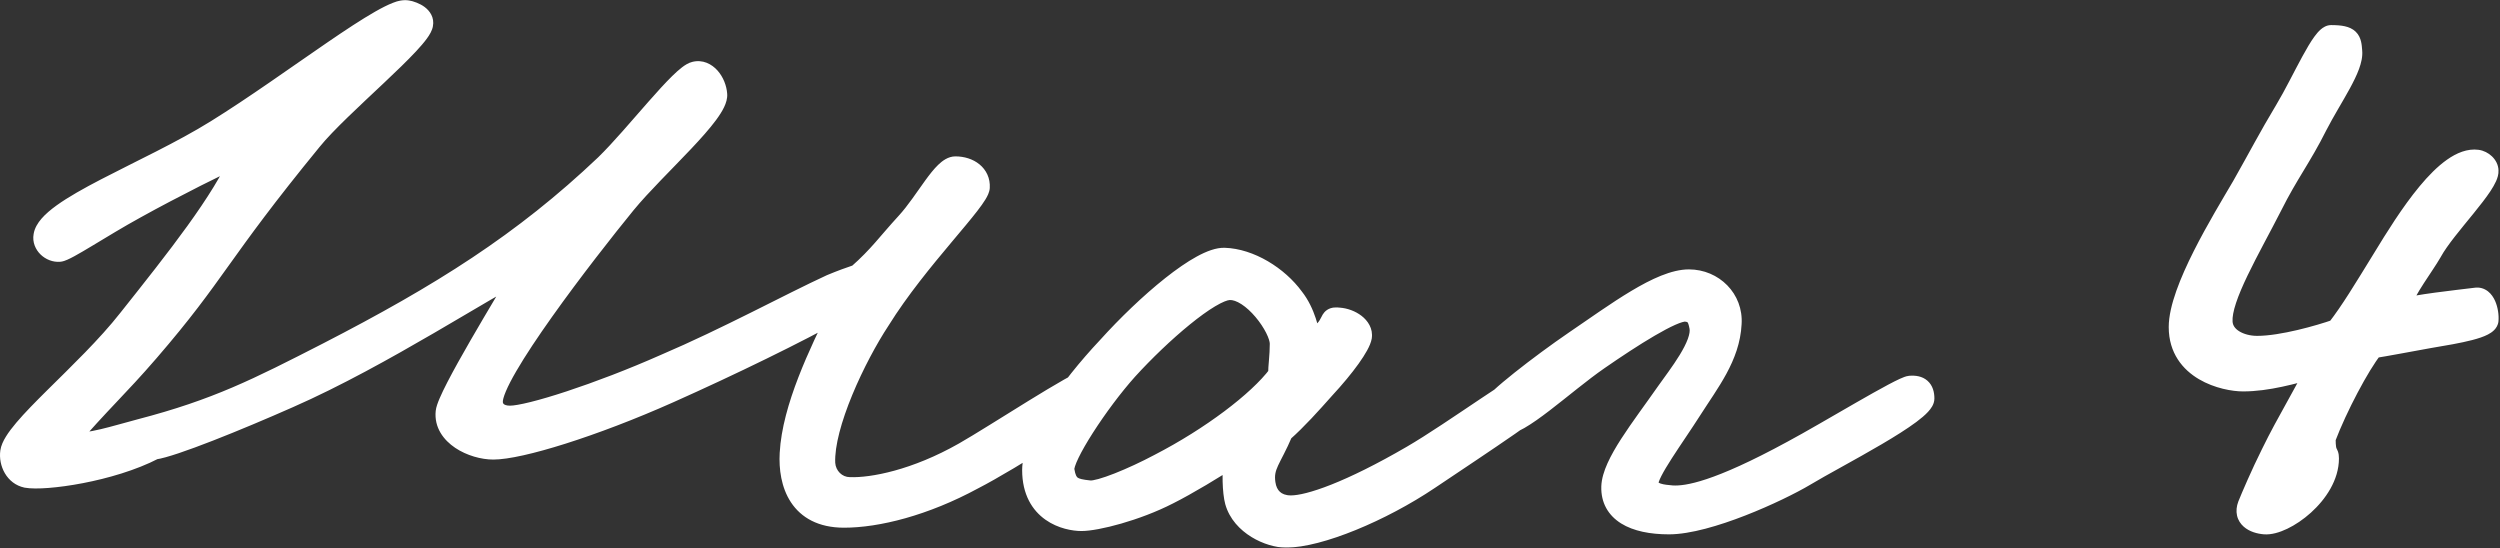
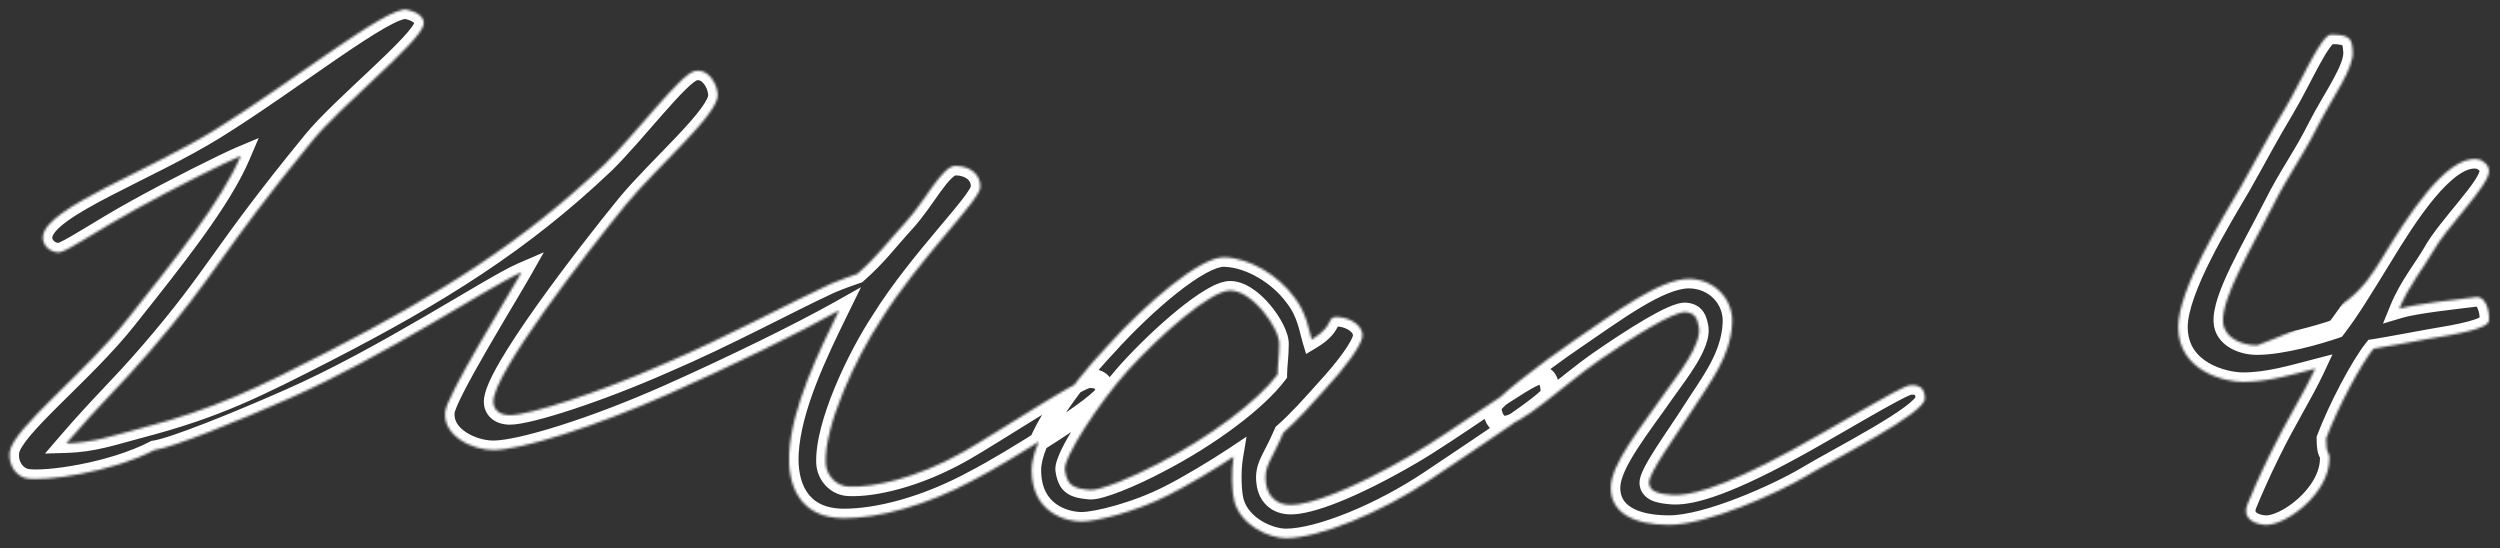
<svg xmlns="http://www.w3.org/2000/svg" width="1053" height="231" viewBox="0 0 1053 231" fill="none">
  <rect x="0" y="0" width="1053" height="231" fill="#333333" stroke="none" />
  <mask id="path-1-outside-1_465_3564" maskUnits="userSpaceOnUse" x="-0.608" y="-0.133" width="1054" height="231" fill="black">
-     <rect fill="white" x="-0.608" y="-0.133" width="1054" height="231" />
-     <path d="M465.401 165.067C465.401 169.267 425.151 194.467 410.101 202.167C389.451 213.367 369.501 218.267 355.501 218.267C336.251 218.267 331.701 203.567 332.401 190.967C333.451 171.717 344.651 148.617 353.401 130.767C336.601 140.217 307.901 154.217 282.001 165.767C249.801 180.117 219.001 189.567 207.801 189.567C199.051 189.567 186.451 183.617 187.501 173.467C188.201 166.467 213.751 125.167 219.701 114.667C206.751 120.267 161.601 150.367 121.701 167.867C100.351 177.317 72.701 188.517 65.001 189.567C46.801 199.017 18.801 202.867 11.101 201.467C6.201 200.417 3.401 195.167 4.101 190.267C5.501 180.467 35.951 157.017 53.801 134.267C74.101 108.717 93.351 84.567 101.401 65.667C94.751 68.467 73.051 79.317 57.301 88.067C42.601 96.117 28.251 105.917 25.101 106.267C21.251 106.617 17.401 103.117 18.101 99.267C19.851 87.367 62.201 72.317 90.901 54.467C123.101 34.517 163.351 2.317 171.401 4.067C174.901 4.767 179.101 6.867 178.401 10.367C177.351 17.367 143.401 44.667 131.501 59.367C91.951 107.667 91.601 115.017 62.901 148.267C49.601 163.667 42.951 169.267 27.901 186.767C39.451 186.417 47.151 183.617 59.051 180.467C91.251 172.067 108.401 163.317 137.801 148.267C185.401 123.767 220.051 102.067 254.701 69.167C267.651 56.567 286.551 31.367 292.501 29.967C297.751 28.567 301.951 34.517 302.301 39.767C303.001 47.817 276.751 70.217 263.801 85.967C246.651 106.967 207.451 157.717 207.801 169.267C207.801 172.417 210.251 174.867 214.801 174.867C222.851 174.867 252.251 165.417 279.901 153.167C306.151 141.967 332.401 127.617 349.901 119.567C354.101 117.817 357.951 116.417 361.101 115.367C369.851 107.667 373.701 102.067 381.401 93.667C389.801 84.567 396.801 69.867 402.401 69.867C408.351 69.867 413.251 73.367 412.901 78.967C412.551 84.567 387.001 109.067 370.901 134.967C360.751 150.367 347.101 179.067 347.801 195.167C348.151 200.417 352.351 204.967 357.951 204.967C367.401 205.317 385.601 201.817 405.901 190.267C418.851 182.917 453.851 159.817 458.401 159.467C462.601 159.117 465.401 160.867 465.401 165.067ZM652.93 165.767C652.93 168.567 624.58 187.117 602.18 202.167C581.88 215.817 555.63 226.667 541.63 226.667C534.63 226.667 522.73 221.417 519.93 211.267C518.88 207.417 518.53 198.667 519.58 192.367C512.23 197.267 499.98 204.617 492.28 208.467C478.63 215.467 461.83 219.667 455.53 219.667C449.23 219.667 434.53 216.167 434.53 197.967C434.53 185.367 449.58 163.667 466.38 145.817C482.48 127.967 505.58 108.017 515.73 108.367C526.58 108.717 538.48 116.067 545.13 125.167C550.38 131.817 551.43 139.517 552.48 143.017C562.98 136.717 558.08 132.867 564.03 133.567C568.93 133.917 574.53 137.417 573.83 141.967C573.13 145.817 566.83 154.567 558.08 164.017C552.48 170.317 546.53 176.967 540.58 182.217C535.68 193.767 532.18 196.217 533.23 203.567C533.93 208.817 537.43 212.667 543.73 212.667C551.43 212.667 568.58 206.717 594.48 191.667C611.98 181.517 643.13 158.417 648.03 158.067C652.23 157.717 652.93 161.917 652.93 165.767ZM538.83 144.767C538.83 138.117 527.28 122.017 517.83 122.367C509.78 122.717 489.13 140.567 475.13 155.967C462.88 169.617 447.83 192.717 448.53 197.967C449.58 204.617 452.03 205.667 459.03 206.367C463.23 206.717 476.88 201.117 488.08 195.167C509.78 183.967 529.73 168.917 538.13 157.717C538.13 154.217 538.83 150.017 538.83 144.767ZM810.769 167.867C810.769 174.167 773.669 192.717 760.369 200.767C749.169 207.417 719.419 221.067 702.969 221.067C687.919 221.067 678.119 215.817 678.469 204.967C678.819 195.167 691.069 180.117 701.569 165.067C706.469 158.067 716.969 145.117 715.569 137.767C714.869 133.917 713.819 131.817 709.969 131.467C704.719 131.117 687.219 142.317 673.569 151.767C658.869 161.917 639.619 180.467 632.969 179.067C629.819 178.367 628.419 174.517 628.419 171.367C628.419 168.917 648.719 153.167 663.069 143.367C680.569 131.467 699.119 117.467 711.369 117.467C721.869 117.467 730.269 125.867 729.569 136.367C728.869 150.367 720.119 161.217 712.769 172.767C705.419 184.317 694.219 199.367 694.569 203.567C694.919 207.767 700.519 208.117 704.369 208.467C710.669 208.817 723.269 206.717 754.769 189.567C769.819 181.517 800.619 162.617 804.469 162.267C808.669 161.917 810.769 163.667 810.769 167.867ZM1048.37 134.967C1048.02 138.467 1035.77 140.567 1023.17 142.667C1015.47 144.067 1004.27 146.167 999.717 146.867C994.117 153.867 984.667 171.717 979.767 184.667C979.767 192.017 981.167 189.917 981.167 193.067C981.167 208.117 962.267 221.767 953.867 221.067C949.317 220.717 944.417 218.267 946.517 212.667C947.917 209.167 952.117 199.367 956.317 190.967C963.317 176.617 970.317 165.767 975.217 155.267C965.767 157.717 955.267 160.867 944.767 160.867C937.067 160.867 917.467 156.317 917.467 137.767C917.467 122.017 935.667 92.617 944.067 78.267C951.417 65.317 954.917 58.317 962.267 46.067C969.617 33.817 977.667 14.567 981.867 14.567C990.267 14.567 990.617 16.667 990.967 21.567C991.667 28.567 982.567 40.817 976.267 53.067C969.617 66.367 964.017 73.367 957.367 86.667C947.917 105.217 935.667 125.517 936.367 135.667C936.717 141.967 943.717 145.467 950.717 145.467C961.217 145.467 976.967 140.917 983.967 138.467C989.917 130.767 995.167 122.017 1003.57 108.367C1013.37 92.267 1030.17 65.317 1043.47 67.067C1045.92 67.417 1048.37 69.517 1048.37 71.967C1048.72 77.917 1030.52 95.417 1024.57 106.267C1020.72 112.917 1014.42 120.617 1010.57 130.067C1017.57 127.967 1034.37 126.217 1042.77 125.167C1046.97 124.467 1048.72 131.117 1048.37 134.967Z" />
+     <path d="M465.401 165.067C465.401 169.267 425.151 194.467 410.101 202.167C389.451 213.367 369.501 218.267 355.501 218.267C336.251 218.267 331.701 203.567 332.401 190.967C333.451 171.717 344.651 148.617 353.401 130.767C336.601 140.217 307.901 154.217 282.001 165.767C249.801 180.117 219.001 189.567 207.801 189.567C199.051 189.567 186.451 183.617 187.501 173.467C188.201 166.467 213.751 125.167 219.701 114.667C206.751 120.267 161.601 150.367 121.701 167.867C100.351 177.317 72.701 188.517 65.001 189.567C46.801 199.017 18.801 202.867 11.101 201.467C6.201 200.417 3.401 195.167 4.101 190.267C5.501 180.467 35.951 157.017 53.801 134.267C74.101 108.717 93.351 84.567 101.401 65.667C94.751 68.467 73.051 79.317 57.301 88.067C42.601 96.117 28.251 105.917 25.101 106.267C21.251 106.617 17.401 103.117 18.101 99.267C19.851 87.367 62.201 72.317 90.901 54.467C123.101 34.517 163.351 2.317 171.401 4.067C174.901 4.767 179.101 6.867 178.401 10.367C177.351 17.367 143.401 44.667 131.501 59.367C91.951 107.667 91.601 115.017 62.901 148.267C49.601 163.667 42.951 169.267 27.901 186.767C39.451 186.417 47.151 183.617 59.051 180.467C91.251 172.067 108.401 163.317 137.801 148.267C185.401 123.767 220.051 102.067 254.701 69.167C267.651 56.567 286.551 31.367 292.501 29.967C297.751 28.567 301.951 34.517 302.301 39.767C303.001 47.817 276.751 70.217 263.801 85.967C246.651 106.967 207.451 157.717 207.801 169.267C207.801 172.417 210.251 174.867 214.801 174.867C222.851 174.867 252.251 165.417 279.901 153.167C306.151 141.967 332.401 127.617 349.901 119.567C354.101 117.817 357.951 116.417 361.101 115.367C369.851 107.667 373.701 102.067 381.401 93.667C389.801 84.567 396.801 69.867 402.401 69.867C408.351 69.867 413.251 73.367 412.901 78.967C412.551 84.567 387.001 109.067 370.901 134.967C360.751 150.367 347.101 179.067 347.801 195.167C348.151 200.417 352.351 204.967 357.951 204.967C367.401 205.317 385.601 201.817 405.901 190.267C418.851 182.917 453.851 159.817 458.401 159.467C462.601 159.117 465.401 160.867 465.401 165.067ZM652.93 165.767C652.93 168.567 624.58 187.117 602.18 202.167C581.88 215.817 555.63 226.667 541.63 226.667C534.63 226.667 522.73 221.417 519.93 211.267C518.88 207.417 518.53 198.667 519.58 192.367C512.23 197.267 499.98 204.617 492.28 208.467C478.63 215.467 461.83 219.667 455.53 219.667C449.23 219.667 434.53 216.167 434.53 197.967C434.53 185.367 449.58 163.667 466.38 145.817C482.48 127.967 505.58 108.017 515.73 108.367C526.58 108.717 538.48 116.067 545.13 125.167C550.38 131.817 551.43 139.517 552.48 143.017C562.98 136.717 558.08 132.867 564.03 133.567C568.93 133.917 574.53 137.417 573.83 141.967C573.13 145.817 566.83 154.567 558.08 164.017C552.48 170.317 546.53 176.967 540.58 182.217C535.68 193.767 532.18 196.217 533.23 203.567C533.93 208.817 537.43 212.667 543.73 212.667C551.43 212.667 568.58 206.717 594.48 191.667C611.98 181.517 643.13 158.417 648.03 158.067C652.23 157.717 652.93 161.917 652.93 165.767ZM538.83 144.767C538.83 138.117 527.28 122.017 517.83 122.367C509.78 122.717 489.13 140.567 475.13 155.967C462.88 169.617 447.83 192.717 448.53 197.967C449.58 204.617 452.03 205.667 459.03 206.367C463.23 206.717 476.88 201.117 488.08 195.167C509.78 183.967 529.73 168.917 538.13 157.717C538.13 154.217 538.83 150.017 538.83 144.767ZM810.769 167.867C810.769 174.167 773.669 192.717 760.369 200.767C749.169 207.417 719.419 221.067 702.969 221.067C687.919 221.067 678.119 215.817 678.469 204.967C678.819 195.167 691.069 180.117 701.569 165.067C706.469 158.067 716.969 145.117 715.569 137.767C714.869 133.917 713.819 131.817 709.969 131.467C704.719 131.117 687.219 142.317 673.569 151.767C658.869 161.917 639.619 180.467 632.969 179.067C629.819 178.367 628.419 174.517 628.419 171.367C628.419 168.917 648.719 153.167 663.069 143.367C680.569 131.467 699.119 117.467 711.369 117.467C721.869 117.467 730.269 125.867 729.569 136.367C728.869 150.367 720.119 161.217 712.769 172.767C705.419 184.317 694.219 199.367 694.569 203.567C694.919 207.767 700.519 208.117 704.369 208.467C710.669 208.817 723.269 206.717 754.769 189.567C769.819 181.517 800.619 162.617 804.469 162.267C808.669 161.917 810.769 163.667 810.769 167.867ZM1048.37 134.967C1048.02 138.467 1035.77 140.567 1023.17 142.667C1015.47 144.067 1004.27 146.167 999.717 146.867C994.117 153.867 984.667 171.717 979.767 184.667C979.767 192.017 981.167 189.917 981.167 193.067C981.167 208.117 962.267 221.767 953.867 221.067C949.317 220.717 944.417 218.267 946.517 212.667C947.917 209.167 952.117 199.367 956.317 190.967C963.317 176.617 970.317 165.767 975.217 155.267C965.767 157.717 955.267 160.867 944.767 160.867C937.067 160.867 917.467 156.317 917.467 137.767C917.467 122.017 935.667 92.617 944.067 78.267C951.417 65.317 954.917 58.317 962.267 46.067C969.617 33.817 977.667 14.567 981.867 14.567C990.267 14.567 990.617 16.667 990.967 21.567C991.667 28.567 982.567 40.817 976.267 53.067C969.617 66.367 964.017 73.367 957.367 86.667C947.917 105.217 935.667 125.517 936.367 135.667C936.717 141.967 943.717 145.467 950.717 145.467C989.917 130.767 995.167 122.017 1003.57 108.367C1013.37 92.267 1030.17 65.317 1043.47 67.067C1045.92 67.417 1048.37 69.517 1048.37 71.967C1048.72 77.917 1030.52 95.417 1024.57 106.267C1020.72 112.917 1014.42 120.617 1010.57 130.067C1017.57 127.967 1034.37 126.217 1042.77 125.167C1046.97 124.467 1048.72 131.117 1048.37 134.967Z" />
  </mask>
-   <path d="M465.401 165.067C465.401 169.267 425.151 194.467 410.101 202.167C389.451 213.367 369.501 218.267 355.501 218.267C336.251 218.267 331.701 203.567 332.401 190.967C333.451 171.717 344.651 148.617 353.401 130.767C336.601 140.217 307.901 154.217 282.001 165.767C249.801 180.117 219.001 189.567 207.801 189.567C199.051 189.567 186.451 183.617 187.501 173.467C188.201 166.467 213.751 125.167 219.701 114.667C206.751 120.267 161.601 150.367 121.701 167.867C100.351 177.317 72.701 188.517 65.001 189.567C46.801 199.017 18.801 202.867 11.101 201.467C6.201 200.417 3.401 195.167 4.101 190.267C5.501 180.467 35.951 157.017 53.801 134.267C74.101 108.717 93.351 84.567 101.401 65.667C94.751 68.467 73.051 79.317 57.301 88.067C42.601 96.117 28.251 105.917 25.101 106.267C21.251 106.617 17.401 103.117 18.101 99.267C19.851 87.367 62.201 72.317 90.901 54.467C123.101 34.517 163.351 2.317 171.401 4.067C174.901 4.767 179.101 6.867 178.401 10.367C177.351 17.367 143.401 44.667 131.501 59.367C91.951 107.667 91.601 115.017 62.901 148.267C49.601 163.667 42.951 169.267 27.901 186.767C39.451 186.417 47.151 183.617 59.051 180.467C91.251 172.067 108.401 163.317 137.801 148.267C185.401 123.767 220.051 102.067 254.701 69.167C267.651 56.567 286.551 31.367 292.501 29.967C297.751 28.567 301.951 34.517 302.301 39.767C303.001 47.817 276.751 70.217 263.801 85.967C246.651 106.967 207.451 157.717 207.801 169.267C207.801 172.417 210.251 174.867 214.801 174.867C222.851 174.867 252.251 165.417 279.901 153.167C306.151 141.967 332.401 127.617 349.901 119.567C354.101 117.817 357.951 116.417 361.101 115.367C369.851 107.667 373.701 102.067 381.401 93.667C389.801 84.567 396.801 69.867 402.401 69.867C408.351 69.867 413.251 73.367 412.901 78.967C412.551 84.567 387.001 109.067 370.901 134.967C360.751 150.367 347.101 179.067 347.801 195.167C348.151 200.417 352.351 204.967 357.951 204.967C367.401 205.317 385.601 201.817 405.901 190.267C418.851 182.917 453.851 159.817 458.401 159.467C462.601 159.117 465.401 160.867 465.401 165.067ZM652.93 165.767C652.93 168.567 624.58 187.117 602.18 202.167C581.88 215.817 555.63 226.667 541.63 226.667C534.63 226.667 522.73 221.417 519.93 211.267C518.88 207.417 518.53 198.667 519.58 192.367C512.23 197.267 499.98 204.617 492.28 208.467C478.63 215.467 461.83 219.667 455.53 219.667C449.23 219.667 434.53 216.167 434.53 197.967C434.53 185.367 449.58 163.667 466.38 145.817C482.48 127.967 505.58 108.017 515.73 108.367C526.58 108.717 538.48 116.067 545.13 125.167C550.38 131.817 551.43 139.517 552.48 143.017C562.98 136.717 558.08 132.867 564.03 133.567C568.93 133.917 574.53 137.417 573.83 141.967C573.13 145.817 566.83 154.567 558.08 164.017C552.48 170.317 546.53 176.967 540.58 182.217C535.68 193.767 532.18 196.217 533.23 203.567C533.93 208.817 537.43 212.667 543.73 212.667C551.43 212.667 568.58 206.717 594.48 191.667C611.98 181.517 643.13 158.417 648.03 158.067C652.23 157.717 652.93 161.917 652.93 165.767ZM538.83 144.767C538.83 138.117 527.28 122.017 517.83 122.367C509.78 122.717 489.13 140.567 475.13 155.967C462.88 169.617 447.83 192.717 448.53 197.967C449.58 204.617 452.03 205.667 459.03 206.367C463.23 206.717 476.88 201.117 488.08 195.167C509.78 183.967 529.73 168.917 538.13 157.717C538.13 154.217 538.83 150.017 538.83 144.767ZM810.769 167.867C810.769 174.167 773.669 192.717 760.369 200.767C749.169 207.417 719.419 221.067 702.969 221.067C687.919 221.067 678.119 215.817 678.469 204.967C678.819 195.167 691.069 180.117 701.569 165.067C706.469 158.067 716.969 145.117 715.569 137.767C714.869 133.917 713.819 131.817 709.969 131.467C704.719 131.117 687.219 142.317 673.569 151.767C658.869 161.917 639.619 180.467 632.969 179.067C629.819 178.367 628.419 174.517 628.419 171.367C628.419 168.917 648.719 153.167 663.069 143.367C680.569 131.467 699.119 117.467 711.369 117.467C721.869 117.467 730.269 125.867 729.569 136.367C728.869 150.367 720.119 161.217 712.769 172.767C705.419 184.317 694.219 199.367 694.569 203.567C694.919 207.767 700.519 208.117 704.369 208.467C710.669 208.817 723.269 206.717 754.769 189.567C769.819 181.517 800.619 162.617 804.469 162.267C808.669 161.917 810.769 163.667 810.769 167.867ZM1048.37 134.967C1048.02 138.467 1035.77 140.567 1023.17 142.667C1015.47 144.067 1004.27 146.167 999.717 146.867C994.117 153.867 984.667 171.717 979.767 184.667C979.767 192.017 981.167 189.917 981.167 193.067C981.167 208.117 962.267 221.767 953.867 221.067C949.317 220.717 944.417 218.267 946.517 212.667C947.917 209.167 952.117 199.367 956.317 190.967C963.317 176.617 970.317 165.767 975.217 155.267C965.767 157.717 955.267 160.867 944.767 160.867C937.067 160.867 917.467 156.317 917.467 137.767C917.467 122.017 935.667 92.617 944.067 78.267C951.417 65.317 954.917 58.317 962.267 46.067C969.617 33.817 977.667 14.567 981.867 14.567C990.267 14.567 990.617 16.667 990.967 21.567C991.667 28.567 982.567 40.817 976.267 53.067C969.617 66.367 964.017 73.367 957.367 86.667C947.917 105.217 935.667 125.517 936.367 135.667C936.717 141.967 943.717 145.467 950.717 145.467C961.217 145.467 976.967 140.917 983.967 138.467C989.917 130.767 995.167 122.017 1003.57 108.367C1013.37 92.267 1030.17 65.317 1043.47 67.067C1045.92 67.417 1048.37 69.517 1048.37 71.967C1048.72 77.917 1030.52 95.417 1024.57 106.267C1020.72 112.917 1014.42 120.617 1010.57 130.067C1017.57 127.967 1034.37 126.217 1042.77 125.167C1046.97 124.467 1048.72 131.117 1048.37 134.967Z" fill="white" />
  <path d="M410.101 202.167L408.279 198.606L408.237 198.628L408.194 198.651L410.101 202.167ZM332.401 190.967L336.395 191.189L336.395 191.185L332.401 190.967ZM353.401 130.767L356.993 132.528L362.658 120.971L351.44 127.281L353.401 130.767ZM282.001 165.767L283.63 169.421L283.63 169.42L282.001 165.767ZM187.501 173.467L191.48 173.879L191.481 173.865L187.501 173.467ZM219.701 114.667L223.181 116.639L229.062 106.261L218.114 110.996L219.701 114.667ZM121.701 167.867L120.095 164.204L120.082 164.209L121.701 167.867ZM65.001 189.567L64.461 185.604L63.774 185.698L63.158 186.017L65.001 189.567ZM11.101 201.467L10.263 205.378L10.324 205.391L10.386 205.403L11.101 201.467ZM4.101 190.267L0.141 189.701L4.101 190.267ZM53.801 134.267L50.669 131.779L50.662 131.788L50.654 131.798L53.801 134.267ZM101.401 65.667L105.081 67.235L108.952 58.148L99.849 61.981L101.401 65.667ZM57.301 88.067L59.222 91.576L59.233 91.57L59.244 91.564L57.301 88.067ZM25.101 106.267L25.463 110.251L25.503 110.247L25.543 110.243L25.101 106.267ZM18.101 99.267L22.037 99.983L22.049 99.916L22.059 99.849L18.101 99.267ZM90.901 54.467L88.795 51.067L88.789 51.071L90.901 54.467ZM171.401 4.067L170.552 7.976L170.584 7.983L170.617 7.989L171.401 4.067ZM178.401 10.367L174.479 9.583L174.46 9.678L174.446 9.774L178.401 10.367ZM131.501 59.367L134.596 61.901L134.603 61.893L134.61 61.884L131.501 59.367ZM62.901 148.267L65.929 150.882L65.929 150.881L62.901 148.267ZM27.901 186.767L24.869 184.159L18.951 191.04L28.022 190.765L27.901 186.767ZM59.051 180.467L58.042 176.597L58.035 176.599L58.028 176.6L59.051 180.467ZM137.801 148.267L139.624 151.828L139.632 151.824L137.801 148.267ZM254.701 69.167L257.455 72.068L257.473 72.051L257.491 72.034L254.701 69.167ZM292.501 29.967L293.417 33.861L293.475 33.847L293.532 33.832L292.501 29.967ZM302.301 39.767L298.31 40.033L298.313 40.074L298.316 40.114L302.301 39.767ZM263.801 85.967L260.712 83.427L260.703 83.437L263.801 85.967ZM207.801 169.267H211.801V169.207L211.799 169.146L207.801 169.267ZM279.901 153.167L278.332 149.488L278.306 149.499L278.281 149.51L279.901 153.167ZM349.901 119.567L348.363 115.875L348.296 115.903L348.23 115.933L349.901 119.567ZM361.101 115.367L362.366 119.162L363.135 118.906L363.744 118.37L361.101 115.367ZM381.401 93.667L378.462 90.954L378.453 90.964L381.401 93.667ZM370.901 134.967L374.241 137.168L374.27 137.124L374.298 137.079L370.901 134.967ZM347.801 195.167L343.805 195.341L343.807 195.387L343.81 195.433L347.801 195.167ZM357.951 204.967L358.099 200.97L358.025 200.967H357.951V204.967ZM405.901 190.267L403.927 186.788L403.923 186.791L405.901 190.267ZM458.401 159.467L458.708 163.455L458.721 163.454L458.733 163.453L458.401 159.467ZM465.401 165.067H461.401C461.401 163.984 461.927 163.437 461.692 163.764C461.587 163.911 461.332 164.216 460.844 164.693C459.885 165.632 458.401 166.877 456.443 168.379C452.553 171.362 447.148 175.082 441.21 178.954C429.323 186.705 415.629 194.846 408.279 198.606L410.101 202.167L411.923 205.728C419.624 201.788 433.58 193.48 445.58 185.655C451.586 181.739 457.184 177.891 461.311 174.727C463.361 173.155 465.14 171.683 466.44 170.41C467.083 169.781 467.707 169.106 468.199 168.419C468.561 167.912 469.401 166.676 469.401 165.067H465.401ZM410.101 202.167L408.194 198.651C387.997 209.605 368.699 214.267 355.501 214.267V218.267V222.267C370.303 222.267 390.905 217.129 412.008 205.683L410.101 202.167ZM355.501 218.267V214.267C347.053 214.267 342.439 211.135 339.811 207.143C337.01 202.889 336.07 197.042 336.395 191.189L332.401 190.967L328.407 190.745C328.033 197.493 329.017 205.296 333.129 211.542C337.413 218.049 344.699 222.267 355.501 222.267V218.267ZM332.401 190.967L336.395 191.185C336.887 182.175 339.779 172.043 343.745 161.784C347.698 151.557 352.611 141.467 356.993 132.528L353.401 130.767L349.81 129.007C345.442 137.917 340.379 148.302 336.283 158.9C332.198 169.466 328.966 180.509 328.407 190.749L332.401 190.967ZM353.401 130.767L351.44 127.281C334.792 136.645 306.217 150.588 280.372 162.114L282.001 165.767L283.63 169.42C309.585 157.846 338.41 143.789 355.362 134.253L353.401 130.767ZM282.001 165.767L280.373 162.114C264.398 169.233 248.788 175.128 235.819 179.235C222.668 183.399 212.71 185.567 207.801 185.567V189.567V193.567C214.093 193.567 225.135 191.01 238.234 186.862C251.514 182.656 267.405 176.651 283.63 169.421L282.001 165.767ZM207.801 189.567V185.567C204.193 185.567 199.636 184.301 196.203 182.001C192.797 179.718 191.163 176.945 191.48 173.879L187.501 173.467L183.522 173.056C182.79 180.14 186.93 185.416 191.749 188.646C196.542 191.858 202.659 193.567 207.801 193.567V189.567ZM187.501 173.467L191.481 173.865C191.48 173.884 191.485 173.822 191.525 173.658C191.563 173.501 191.623 173.29 191.712 173.02C191.892 172.475 192.159 171.78 192.52 170.933C193.244 169.239 194.274 167.106 195.547 164.635C198.089 159.701 201.497 153.619 205.097 147.379C212.18 135.101 220.252 121.808 223.181 116.639L219.701 114.667L216.221 112.695C213.2 118.026 205.522 130.633 198.168 143.381C194.549 149.653 191.066 155.865 188.435 160.971C187.122 163.52 185.994 165.844 185.163 167.79C184.398 169.583 183.677 171.511 183.521 173.069L187.501 173.467ZM219.701 114.667L218.114 110.996C214.616 112.508 209.15 115.571 202.526 119.423C199.175 121.372 195.468 123.558 191.492 125.9C187.513 128.245 183.259 130.75 178.796 133.347C160.92 143.75 139.823 155.551 120.095 164.204L121.701 167.867L123.308 171.53C143.48 162.683 164.908 150.685 182.819 140.262C187.303 137.653 191.575 135.138 195.554 132.793C199.537 130.446 203.221 128.273 206.547 126.339C213.278 122.425 218.312 119.626 221.289 118.339L219.701 114.667ZM121.701 167.867L120.082 164.209C109.449 168.916 97.255 174.055 86.779 178.141C81.539 180.185 76.759 181.953 72.834 183.27C68.813 184.62 65.968 185.398 64.461 185.604L65.001 189.567L65.542 193.53C67.885 193.211 71.383 192.196 75.379 190.855C79.472 189.481 84.383 187.662 89.686 185.594C100.298 181.455 112.604 176.268 123.32 171.525L121.701 167.867ZM65.001 189.567L63.158 186.017C54.528 190.498 43.391 193.729 33.358 195.658C28.367 196.618 23.726 197.241 19.901 197.539C15.974 197.846 13.209 197.785 11.817 197.532L11.101 201.467L10.386 205.403C12.844 205.85 16.466 205.832 20.524 205.515C24.683 205.19 29.623 204.523 34.869 203.514C45.312 201.506 57.274 198.086 66.844 193.117L65.001 189.567ZM11.101 201.467L11.939 197.556C9.585 197.052 7.582 194.189 8.061 190.833L4.101 190.267L0.141 189.701C-0.779 196.146 2.817 203.783 10.263 205.378L11.101 201.467ZM4.101 190.267L8.061 190.833C8.122 190.408 8.421 189.523 9.311 188.08C10.166 186.694 11.4 185.056 13 183.167C16.203 179.386 20.58 174.939 25.599 169.964C35.517 160.133 47.828 148.36 56.948 136.736L53.801 134.267L50.654 131.798C41.925 142.924 30.086 154.252 19.966 164.283C14.966 169.24 10.353 173.914 6.895 177.997C5.164 180.04 3.65 182.019 2.502 183.88C1.389 185.685 0.431 187.676 0.141 189.701L4.101 190.267ZM53.801 134.267L56.933 136.755C77.069 111.412 96.766 86.757 105.081 67.235L101.401 65.667L97.721 64.1C89.936 82.377 71.133 106.022 50.669 131.779L53.801 134.267ZM101.401 65.667L99.849 61.981C93.002 64.864 71.155 75.795 55.359 84.57L57.301 88.067L59.244 91.564C74.948 82.84 96.501 72.071 102.953 69.354L101.401 65.667ZM57.301 88.067L55.38 84.559C47.939 88.634 40.581 93.154 34.808 96.627C31.894 98.38 29.417 99.846 27.488 100.891C26.522 101.415 25.756 101.799 25.178 102.052C24.495 102.352 24.404 102.32 24.66 102.292L25.101 106.267L25.543 110.243C26.586 110.127 27.632 109.712 28.394 109.377C29.262 108.996 30.248 108.495 31.3 107.924C33.407 106.782 36.028 105.229 38.932 103.482C44.796 99.955 51.964 95.551 59.222 91.576L57.301 88.067ZM25.101 106.267L24.739 102.284C24.112 102.341 23.302 102.072 22.677 101.468C22.07 100.881 21.974 100.329 22.037 99.983L18.101 99.267L14.166 98.552C13.529 102.055 15.008 105.179 17.113 107.217C19.201 109.237 22.241 110.544 25.463 110.251L25.101 106.267ZM18.101 99.267L22.059 99.849C22.121 99.425 22.441 98.581 23.57 97.286C24.672 96.021 26.314 94.591 28.518 93.002C32.929 89.822 39.059 86.38 46.24 82.648C60.385 75.296 78.492 66.896 93.014 57.864L90.901 54.467L88.789 51.071C74.611 59.889 57.193 67.939 42.55 75.549C35.337 79.298 28.758 82.966 23.839 86.512C21.378 88.287 19.2 90.124 17.539 92.03C15.905 93.905 14.519 96.134 14.144 98.685L18.101 99.267ZM90.901 54.467L93.008 57.867C109.21 47.829 127.495 34.672 142.466 24.431C150.009 19.271 156.683 14.869 161.937 11.873C164.571 10.371 166.734 9.289 168.401 8.64C170.301 7.902 170.812 8.033 170.552 7.976L171.401 4.067L172.251 0.158C169.978 -0.336 167.47 0.419 165.502 1.184C163.302 2.04 160.748 3.342 157.974 4.924C152.41 8.097 145.5 12.663 137.949 17.828C122.732 28.237 104.793 41.155 88.795 51.067L90.901 54.467ZM171.401 4.067L170.617 7.989C172.014 8.269 173.313 8.795 174.076 9.367C174.436 9.637 174.521 9.801 174.517 9.794C174.511 9.781 174.492 9.736 174.483 9.671C174.474 9.603 174.482 9.568 174.479 9.583L178.401 10.367L182.324 11.152C183.088 7.33 180.973 4.539 178.876 2.967C176.839 1.439 174.288 0.565 172.186 0.145L171.401 4.067ZM178.401 10.367L174.446 9.774C174.472 9.597 174.378 10.097 173.339 11.525C172.424 12.781 171.09 14.345 169.377 16.182C165.96 19.85 161.334 24.296 156.275 29.071C146.32 38.465 134.562 49.229 128.392 56.85L131.501 59.367L134.61 61.884C140.341 54.805 151.507 44.57 161.765 34.889C166.813 30.126 171.615 25.516 175.23 21.636C177.034 19.7 178.617 17.868 179.806 16.234C180.871 14.771 182.068 12.887 182.357 10.96L178.401 10.367ZM131.501 59.367L128.406 56.833C108.556 81.075 98.525 95.064 89.881 107.132C81.285 119.131 74.105 129.166 59.873 145.654L62.901 148.267L65.929 150.881C80.398 134.119 87.743 123.854 96.384 111.79C104.977 99.795 114.897 85.959 134.596 61.901L131.501 59.367ZM62.901 148.267L59.874 145.653C53.289 153.278 48.357 158.469 43.15 163.983C37.929 169.511 32.454 175.339 24.869 184.159L27.901 186.767L30.934 189.375C38.399 180.696 43.774 174.973 48.966 169.476C54.17 163.965 59.214 158.657 65.929 150.882L62.901 148.267ZM27.901 186.767L28.022 190.765C40.165 190.397 48.489 187.401 60.075 184.334L59.051 180.467L58.028 176.6C45.814 179.833 38.738 182.437 27.78 182.769L27.901 186.767ZM59.051 180.467L60.061 184.338C92.71 175.82 110.187 166.897 139.624 151.828L137.801 148.267L135.979 144.707C106.615 159.738 89.792 168.314 58.042 176.597L59.051 180.467ZM137.801 148.267L139.632 151.824C187.408 127.233 222.424 105.33 257.455 72.068L254.701 69.167L251.947 66.266C217.679 98.804 183.395 120.301 135.971 144.711L137.801 148.267ZM254.701 69.167L257.491 72.034C264.113 65.591 272.252 55.934 279.228 48.01C282.77 43.988 286.01 40.411 288.706 37.767C290.057 36.443 291.201 35.422 292.125 34.717C293.159 33.929 293.542 33.832 293.417 33.861L292.501 29.967L291.585 26.073C289.973 26.453 288.464 27.449 287.274 28.356C285.976 29.346 284.566 30.623 283.105 32.055C280.18 34.923 276.77 38.696 273.224 42.724C266.025 50.9 258.24 60.143 251.912 66.3L254.701 69.167ZM292.501 29.967L293.532 33.832C294.246 33.642 295.151 33.796 296.249 35.031C297.388 36.312 298.192 38.262 298.31 40.033L302.301 39.767L306.292 39.501C306.06 36.023 304.59 32.373 302.228 29.716C299.826 27.014 296.006 24.893 291.471 26.102L292.501 29.967ZM302.301 39.767L298.316 40.114C298.312 40.063 298.333 40.516 297.771 41.692C297.247 42.787 296.39 44.156 295.183 45.793C292.771 49.064 289.292 52.963 285.261 57.234C277.366 65.598 267.298 75.416 260.712 83.427L263.801 85.967L266.891 88.508C273.254 80.768 282.786 71.511 291.079 62.725C295.141 58.421 298.904 54.227 301.621 50.541C302.979 48.7 304.159 46.876 304.988 45.143C305.777 43.492 306.466 41.483 306.286 39.421L302.301 39.767ZM263.801 85.967L260.703 83.437C252.091 93.983 237.945 111.994 225.978 128.845C219.999 137.262 214.516 145.46 210.532 152.324C208.543 155.752 206.883 158.925 205.72 161.675C204.618 164.279 203.731 167.02 203.803 169.388L207.801 169.267L211.799 169.146C211.784 168.627 212.045 167.256 213.088 164.791C214.068 162.473 215.547 159.622 217.452 156.34C221.256 149.784 226.578 141.816 232.5 133.477C244.333 116.815 258.361 98.952 266.899 88.497L263.801 85.967ZM207.801 169.267H203.801C203.801 171.942 204.874 174.482 207.001 176.293C209.079 178.063 211.83 178.867 214.801 178.867V174.867V170.867C213.222 170.867 212.474 170.446 212.189 170.203C211.953 170.003 211.801 169.742 211.801 169.267H207.801ZM214.801 174.867V178.867C217.352 178.867 221.122 178.159 225.449 177.08C229.893 175.972 235.286 174.377 241.254 172.41C253.191 168.475 267.576 163.003 281.522 156.824L279.901 153.167L278.281 149.51C264.576 155.582 250.436 160.959 238.749 164.812C232.904 166.739 227.709 168.272 223.513 169.318C219.199 170.394 216.275 170.867 214.801 170.867V174.867ZM279.901 153.167L281.471 156.846C294.709 151.198 307.92 144.767 319.966 138.766C332.066 132.738 342.898 127.192 351.573 123.201L349.901 119.567L348.23 115.933C339.404 119.993 328.362 125.646 316.399 131.606C304.383 137.592 291.344 143.936 278.332 149.488L279.901 153.167ZM349.901 119.567L351.44 123.259C355.54 121.551 359.298 120.185 362.366 119.162L361.101 115.367L359.836 111.572C356.605 112.65 352.663 114.083 348.363 115.875L349.901 119.567ZM361.101 115.367L363.744 118.37C372.697 110.491 376.981 104.409 384.35 96.37L381.401 93.667L378.453 90.964C370.421 99.726 367.006 104.843 358.459 112.364L361.101 115.367ZM381.401 93.667L384.34 96.38C388.752 91.602 392.882 85.251 396.186 80.707C397.922 78.321 399.412 76.444 400.717 75.184C402.169 73.783 402.663 73.867 402.401 73.867V69.867V65.867C399.34 65.867 396.859 67.789 395.161 69.428C393.316 71.209 391.481 73.576 389.716 76.002C386.021 81.083 382.451 86.633 378.462 90.954L381.401 93.667ZM402.401 69.867V73.867C404.638 73.867 406.402 74.53 407.481 75.413C408.467 76.22 408.999 77.276 408.909 78.718L412.901 78.967L416.893 79.217C417.153 75.059 415.41 71.564 412.547 69.221C409.776 66.954 406.115 65.867 402.401 65.867V69.867ZM412.901 78.967L408.909 78.718C408.933 78.339 409.002 78.584 408.238 79.842C407.59 80.908 406.607 82.288 405.29 83.992C402.657 87.399 399.001 91.709 394.743 96.784C386.31 106.833 375.723 119.633 367.504 132.855L370.901 134.967L374.298 137.079C382.179 124.401 392.417 112.001 400.872 101.926C405.058 96.938 408.861 92.454 411.62 88.883C413 87.098 414.196 85.443 415.075 83.996C415.838 82.741 416.782 80.995 416.893 79.217L412.901 78.967ZM370.901 134.967L367.561 132.766C362.341 140.686 356.273 151.937 351.586 163.277C346.961 174.464 343.414 186.358 343.805 195.341L347.801 195.167L351.797 194.993C351.488 187.876 354.416 177.37 358.979 166.333C363.479 155.447 369.311 144.648 374.241 137.168L370.901 134.967ZM347.801 195.167L343.81 195.433C344.284 202.538 350.007 208.967 357.951 208.967V204.967V200.967C354.696 200.967 352.019 198.297 351.792 194.901L347.801 195.167ZM357.951 204.967L357.803 208.964C368.146 209.347 387.076 205.58 407.879 193.744L405.901 190.267L403.923 186.791C384.126 198.054 366.657 201.287 358.099 200.97L357.951 204.967ZM405.901 190.267L407.876 193.746C414.433 190.024 426.567 182.321 437.399 175.648C442.863 172.282 448.014 169.166 452.067 166.876C454.099 165.729 455.8 164.819 457.099 164.197C457.751 163.884 458.248 163.67 458.603 163.537C459.042 163.374 459.009 163.432 458.708 163.455L458.401 159.467L458.094 155.479C457.224 155.546 456.386 155.826 455.805 156.043C455.141 156.291 454.408 156.615 453.641 156.983C452.105 157.719 450.224 158.729 448.132 159.911C443.938 162.281 438.677 165.465 433.203 168.836C422.161 175.639 410.319 183.16 403.927 186.788L405.901 190.267ZM458.401 159.467L458.733 163.453C460.303 163.323 460.931 163.652 461.076 163.761C461.128 163.8 461.178 163.848 461.234 163.976C461.299 164.125 461.401 164.456 461.401 165.067H465.401H469.401C469.401 162.027 468.339 159.208 465.876 157.361C463.571 155.632 460.699 155.262 458.069 155.481L458.401 159.467ZM602.18 202.167L599.949 198.847L599.948 198.848L602.18 202.167ZM519.93 211.267L516.071 212.32L516.074 212.331L519.93 211.267ZM519.58 192.367L523.526 193.025L525.044 183.917L517.361 189.039L519.58 192.367ZM492.28 208.467L490.491 204.889L490.473 204.899L490.455 204.908L492.28 208.467ZM466.38 145.817L469.293 148.559L469.322 148.528L469.35 148.496L466.38 145.817ZM515.73 108.367L515.592 112.365L515.601 112.365L515.73 108.367ZM545.13 125.167L541.901 127.527L541.944 127.587L541.991 127.646L545.13 125.167ZM552.48 143.017L548.649 144.167L550.127 149.094L554.538 146.447L552.48 143.017ZM564.03 133.567L563.563 137.54L563.654 137.55L563.745 137.557L564.03 133.567ZM573.83 141.967L577.766 142.683L577.775 142.629L577.784 142.575L573.83 141.967ZM558.08 164.017L555.145 161.3L555.118 161.329L555.09 161.36L558.08 164.017ZM540.58 182.217L537.934 179.218L537.253 179.819L536.898 180.655L540.58 182.217ZM533.23 203.567L537.195 203.039L537.193 203.02L537.19 203.001L533.23 203.567ZM594.48 191.667L592.473 188.207L592.47 188.209L594.48 191.667ZM648.03 158.067L648.315 162.057L648.339 162.055L648.362 162.053L648.03 158.067ZM517.83 122.367L517.682 118.37L517.669 118.37L517.656 118.371L517.83 122.367ZM475.13 155.967L472.17 153.276L472.162 153.286L472.153 153.296L475.13 155.967ZM448.53 197.967L444.565 198.496L444.572 198.544L444.579 198.591L448.53 197.967ZM459.03 206.367L458.632 210.347L458.665 210.351L458.698 210.353L459.03 206.367ZM488.08 195.167L486.246 191.613L486.224 191.624L486.204 191.635L488.08 195.167ZM538.13 157.717L541.33 160.117L542.13 159.051V157.717H538.13ZM652.93 165.767H648.93C648.93 165.057 649.141 164.563 649.216 164.399C649.265 164.293 649.308 164.219 649.332 164.18C649.345 164.159 649.354 164.144 649.361 164.135C649.364 164.13 649.366 164.127 649.368 164.124C649.369 164.122 649.37 164.121 649.37 164.121C649.37 164.121 649.369 164.122 649.368 164.124C649.366 164.126 649.364 164.129 649.361 164.133C649.355 164.14 649.347 164.151 649.335 164.165C649.312 164.194 649.279 164.233 649.235 164.282C649.145 164.381 649.024 164.508 648.865 164.665C648.203 165.315 647.143 166.222 645.676 167.377C642.767 169.667 638.604 172.663 633.673 176.088C623.82 182.933 611.187 191.297 599.949 198.847L602.18 202.167L604.411 205.487C615.573 197.988 628.316 189.551 638.237 182.659C643.194 179.215 647.519 176.108 650.625 173.662C652.166 172.449 653.496 171.33 654.472 170.371C654.951 169.9 655.443 169.373 655.842 168.823C656.092 168.48 656.93 167.328 656.93 165.767H652.93ZM602.18 202.167L599.948 198.848C590.032 205.516 578.638 211.513 568.034 215.831C557.313 220.197 547.836 222.667 541.63 222.667V226.667V230.667C549.424 230.667 560.072 227.712 571.051 223.24C582.147 218.722 594.028 212.469 604.412 205.487L602.18 202.167ZM541.63 226.667V222.667C538.972 222.667 534.963 221.617 531.3 219.366C527.669 217.134 524.837 214.014 523.786 210.203L519.93 211.267L516.074 212.331C517.823 218.67 522.342 223.25 527.111 226.181C531.847 229.092 537.288 230.667 541.63 230.667V226.667ZM519.93 211.267L523.789 210.215C523.39 208.751 523.051 205.977 522.966 202.635C522.883 199.35 523.054 195.854 523.526 193.025L519.58 192.367L515.635 191.71C515.056 195.18 514.877 199.209 514.969 202.837C515.059 206.407 515.42 209.933 516.071 212.32L519.93 211.267ZM519.58 192.367L517.361 189.039C510.105 193.877 498.002 201.134 490.491 204.889L492.28 208.467L494.069 212.045C501.959 208.1 514.356 200.658 521.799 195.695L519.58 192.367ZM492.28 208.467L490.455 204.908C483.908 208.265 476.547 210.978 470.043 212.848C463.432 214.749 458.099 215.667 455.53 215.667V219.667V223.667C459.261 223.667 465.478 222.485 472.254 220.536C479.139 218.557 487.002 215.669 494.105 212.026L492.28 208.467ZM455.53 219.667V215.667C452.949 215.667 448.578 214.918 444.974 212.374C441.6 209.992 438.53 205.8 438.53 197.967H434.53H430.53C430.53 208.334 434.81 214.992 440.361 218.91C445.682 222.666 451.812 223.667 455.53 223.667V219.667ZM434.53 197.967H438.53C438.53 195.547 439.27 192.375 440.846 188.53C442.404 184.726 444.684 180.489 447.532 176.005C453.227 167.037 461.02 157.348 469.293 148.559L466.38 145.817L463.467 143.076C454.94 152.136 446.808 162.222 440.779 171.717C437.764 176.464 435.232 181.13 433.443 185.497C431.671 189.822 430.53 194.088 430.53 197.967H434.53ZM466.38 145.817L469.35 148.496C477.282 139.703 486.921 130.413 495.77 123.402C500.2 119.893 504.346 117.023 507.919 115.071C511.643 113.037 514.187 112.316 515.592 112.365L515.73 108.367L515.868 104.37C512.199 104.243 508.049 105.885 504.084 108.05C499.967 110.299 495.429 113.467 490.802 117.132C481.539 124.471 471.578 134.082 463.41 143.138L466.38 145.817ZM515.73 108.367L515.601 112.365C524.976 112.668 535.819 119.205 541.901 127.527L545.13 125.167L548.36 122.807C541.141 112.929 528.184 104.767 515.859 104.369L515.73 108.367ZM545.13 125.167L541.991 127.646C546.617 133.505 547.384 139.951 548.649 144.167L552.48 143.017L556.311 141.868C555.476 139.083 554.144 130.129 548.27 122.689L545.13 125.167ZM552.48 143.017L554.538 146.447C557.435 144.709 559.428 143.045 560.854 141.457C562.307 139.84 563.052 138.431 563.539 137.456C563.807 136.92 563.865 136.799 563.926 136.702C563.94 136.679 563.781 136.944 563.411 137.191C562.673 137.683 562.196 137.379 563.563 137.54L564.03 133.567L564.498 129.595C562.889 129.405 560.794 129.32 558.973 130.534C558.061 131.142 557.495 131.894 557.133 132.475C556.818 132.982 556.531 133.583 556.384 133.878C556.04 134.566 555.669 135.257 554.902 136.111C554.108 136.996 552.775 138.176 550.422 139.587L552.48 143.017ZM564.03 133.567L563.745 137.557C565.453 137.679 567.317 138.378 568.584 139.357C569.871 140.351 569.922 141.066 569.877 141.359L573.83 141.967L577.784 142.575C578.439 138.319 576.04 135.008 573.476 133.027C570.894 131.032 567.507 129.805 564.315 129.577L564.03 133.567ZM573.83 141.967L569.895 141.252C569.836 141.574 569.559 142.391 568.795 143.788C568.071 145.112 567.041 146.721 565.721 148.564C563.087 152.244 559.438 156.663 555.145 161.3L558.08 164.017L561.015 166.735C565.473 161.921 569.349 157.24 572.226 153.221C573.663 151.213 574.886 149.322 575.814 147.628C576.701 146.006 577.474 144.285 577.766 142.683L573.83 141.967ZM558.08 164.017L555.09 161.36C549.461 167.693 543.67 174.156 537.934 179.218L540.58 182.217L543.227 185.217C549.39 179.778 555.5 172.941 561.07 166.675L558.08 164.017ZM540.58 182.217L536.898 180.655C535.722 183.427 534.629 185.657 533.651 187.58C532.704 189.442 531.759 191.217 531.034 192.808C529.442 196.301 528.613 199.528 529.27 204.133L533.23 203.567L537.19 203.001C536.798 200.256 537.193 198.583 538.314 196.126C538.945 194.742 539.728 193.28 540.783 191.205C541.807 189.19 542.988 186.782 544.262 183.779L540.58 182.217ZM533.23 203.567L529.265 204.096C529.713 207.451 531.099 210.65 533.664 213.022C536.26 215.424 539.729 216.667 543.73 216.667V212.667V208.667C541.432 208.667 540 207.986 539.096 207.15C538.161 206.284 537.448 204.933 537.195 203.039L533.23 203.567ZM543.73 212.667V216.667C548.367 216.667 555.161 214.94 563.756 211.529C572.473 208.069 583.417 202.722 596.49 195.126L594.48 191.667L592.47 188.209C579.643 195.662 569.062 200.816 560.804 204.093C552.424 207.419 546.793 208.667 543.73 208.667V212.667ZM594.48 191.667L596.487 195.127C605.382 189.968 617.702 181.548 628.205 174.516C633.503 170.97 638.34 167.775 642.143 165.45C644.049 164.285 645.631 163.379 646.845 162.765C647.453 162.457 647.912 162.253 648.236 162.129C648.625 161.981 648.598 162.037 648.315 162.057L648.03 158.067L647.745 154.077C646.85 154.141 646.005 154.418 645.391 154.652C644.712 154.911 643.982 155.248 643.235 155.625C641.74 156.382 639.947 157.416 637.971 158.625C634.008 161.047 629.045 164.327 623.755 167.868C613.084 175.012 601.078 183.216 592.473 188.207L594.48 191.667ZM648.03 158.067L648.362 162.053C648.716 162.024 648.662 162.106 648.468 161.986C648.301 161.883 648.325 161.809 648.436 162.045C648.557 162.304 648.696 162.754 648.794 163.45C648.89 164.13 648.93 164.912 648.93 165.767H652.93H656.93C656.93 163.766 656.777 160.983 655.674 158.639C655.086 157.388 654.147 156.089 652.667 155.177C651.161 154.248 649.444 153.935 647.698 154.081L648.03 158.067ZM538.83 144.767H542.83C542.83 142.161 541.771 139.231 540.449 136.611C539.067 133.872 537.15 130.987 534.928 128.36C532.714 125.741 530.099 123.26 527.275 121.428C524.493 119.624 521.18 118.24 517.682 118.37L517.83 122.367L517.978 126.364C519.205 126.319 520.88 126.817 522.922 128.14C524.921 129.437 526.965 131.331 528.819 133.525C530.667 135.71 532.227 138.075 533.307 140.214C534.446 142.472 534.83 144.048 534.83 144.767H538.83ZM517.83 122.367L517.656 118.371C514.562 118.505 511.012 120.175 507.68 122.165C504.168 124.263 500.231 127.136 496.19 130.418C488.098 136.99 479.29 145.445 472.17 153.276L475.13 155.967L478.09 158.658C484.97 151.09 493.488 142.919 501.233 136.628C505.11 133.48 508.72 130.862 511.782 129.033C515.024 127.097 517.073 126.404 518.004 126.363L517.83 122.367ZM475.13 155.967L472.153 153.296C465.859 160.309 458.906 169.676 453.604 177.961C450.954 182.104 448.665 186.057 447.066 189.371C446.269 191.023 445.604 192.597 445.157 194.005C444.752 195.282 444.356 196.924 444.565 198.496L448.53 197.967L452.495 197.439C452.53 197.698 452.451 197.469 452.782 196.425C453.072 195.512 453.564 194.313 454.271 192.847C455.68 189.927 457.787 186.268 460.343 182.273C465.455 174.284 472.151 165.275 478.107 158.639L475.13 155.967ZM448.53 197.967L444.579 198.591C445.154 202.235 446.265 205.495 449.191 207.63C451.814 209.544 455.27 210.011 458.632 210.347L459.03 206.367L459.428 202.387C455.791 202.023 454.521 201.616 453.907 201.167C453.595 200.94 452.956 200.349 452.481 197.343L448.53 197.967ZM459.03 206.367L458.698 210.353C460.521 210.505 462.766 210.031 464.838 209.455C467.062 208.837 469.651 207.931 472.395 206.852C477.888 204.69 484.239 201.737 489.957 198.7L488.08 195.167L486.204 191.635C480.722 194.547 474.647 197.369 469.466 199.407C466.871 200.428 464.56 201.229 462.694 201.748C461.762 202.007 460.987 202.183 460.375 202.284C460.071 202.334 459.831 202.361 459.647 202.374C459.557 202.38 459.488 202.383 459.438 202.383C459.413 202.383 459.394 202.382 459.381 202.382C459.368 202.381 459.362 202.381 459.362 202.381L459.03 206.367ZM488.08 195.167L489.915 198.722C511.831 187.41 532.401 172.023 541.33 160.117L538.13 157.717L534.93 155.317C527.06 165.811 507.729 180.524 486.246 191.613L488.08 195.167ZM538.13 157.717H542.13C542.13 156.172 542.285 154.45 542.467 152.224C542.643 150.063 542.83 147.564 542.83 144.767H538.83H534.83C534.83 147.22 534.667 149.446 534.493 151.573C534.325 153.634 534.13 155.762 534.13 157.717H538.13ZM760.369 200.767L762.411 204.207L762.426 204.198L762.44 204.189L760.369 200.767ZM678.469 204.967L674.472 204.824L674.471 204.838L678.469 204.967ZM701.569 165.067L698.292 162.773L698.289 162.778L701.569 165.067ZM715.569 137.767L711.634 138.483L711.637 138.499L711.64 138.516L715.569 137.767ZM709.969 131.467L710.331 127.484L710.283 127.479L710.235 127.476L709.969 131.467ZM673.569 151.767L675.842 155.059L675.846 155.056L673.569 151.767ZM632.969 179.067L632.101 182.972L632.123 182.977L632.145 182.981L632.969 179.067ZM663.069 143.367L660.82 140.059L660.813 140.064L663.069 143.367ZM729.569 136.367L725.578 136.101L725.576 136.134L725.574 136.167L729.569 136.367ZM712.769 172.767L716.144 174.915L712.769 172.767ZM694.569 203.567L698.555 203.235L694.569 203.567ZM704.369 208.467L704.007 212.451L704.077 212.457L704.147 212.461L704.369 208.467ZM754.769 189.567L752.883 186.04L752.87 186.047L752.857 186.054L754.769 189.567ZM804.469 162.267L804.137 158.281L804.122 158.282L804.107 158.284L804.469 162.267ZM810.769 167.867H806.769C806.769 167.309 806.96 167.055 806.872 167.21C806.799 167.337 806.609 167.614 806.211 168.045C805.414 168.908 804.136 170.012 802.372 171.328C798.869 173.942 793.971 177.013 788.529 180.213C783.11 183.399 777.269 186.646 771.913 189.619C766.596 192.572 761.703 195.284 758.298 197.345L760.369 200.767L762.44 204.189C765.685 202.225 770.418 199.6 775.797 196.614C781.139 193.648 787.066 190.354 792.584 187.109C798.08 183.878 803.288 180.626 807.157 177.739C809.079 176.305 810.804 174.863 812.087 173.474C812.729 172.779 813.349 172.003 813.827 171.163C814.289 170.35 814.769 169.212 814.769 167.867H810.769ZM760.369 200.767L758.327 197.328C752.945 200.523 742.91 205.506 732.186 209.684C721.331 213.912 710.386 217.067 702.969 217.067V221.067V225.067C712.002 225.067 724.158 221.397 735.09 217.138C746.153 212.828 756.593 207.661 762.411 204.207L760.369 200.767ZM702.969 221.067V217.067C695.801 217.067 690.446 215.799 687.058 213.69C683.93 211.743 682.34 209.033 682.467 205.096L678.469 204.967L674.471 204.838C674.248 211.751 677.383 217.091 682.83 220.482C688.017 223.71 695.087 225.067 702.969 225.067V221.067ZM678.469 204.967L682.467 205.11C682.528 203.396 683.135 201.161 684.397 198.357C685.643 195.589 687.418 192.506 689.577 189.15C693.952 182.35 699.463 175.077 704.85 167.356L701.569 165.067L698.289 162.778C693.176 170.107 687.312 177.884 682.849 184.822C680.589 188.335 678.579 191.792 677.102 195.073C675.641 198.317 674.586 201.638 674.472 204.824L678.469 204.967ZM701.569 165.067L704.846 167.361C707.137 164.088 711.201 158.799 714.348 153.628C715.945 151.006 717.426 148.229 718.417 145.526C719.382 142.893 720.047 139.896 719.499 137.019L715.569 137.767L711.64 138.516C711.792 139.313 711.669 140.691 710.906 142.772C710.168 144.784 708.981 147.06 707.515 149.469C704.537 154.36 700.901 159.046 698.292 162.773L701.569 165.067ZM715.569 137.767L719.505 137.052C719.144 135.069 718.581 132.71 717.087 130.822C715.387 128.674 713.003 127.726 710.331 127.484L709.969 131.467L709.607 135.451C710.237 135.508 710.544 135.619 710.667 135.677C710.757 135.719 710.781 135.745 710.814 135.787C710.982 136 711.294 136.615 711.634 138.483L715.569 137.767ZM709.969 131.467L710.235 127.476C708.897 127.387 707.528 127.667 706.347 128.009C705.106 128.367 703.759 128.888 702.366 129.505C699.579 130.74 696.327 132.486 692.901 134.489C686.034 138.502 678.15 143.731 671.292 148.478L673.569 151.767L675.846 155.056C682.638 150.354 690.329 145.258 696.937 141.396C700.249 139.461 703.21 137.882 705.607 136.82C706.806 136.288 707.794 135.918 708.568 135.694C709.403 135.453 709.729 135.46 709.703 135.458L709.969 131.467ZM673.569 151.767L671.296 148.476C663.859 153.611 655.043 161.038 647.818 166.573C644.101 169.42 640.788 171.788 638.063 173.349C636.701 174.129 635.605 174.637 634.767 174.914C633.868 175.21 633.628 175.118 633.793 175.153L632.969 179.067L632.145 182.981C633.973 183.366 635.789 183.001 637.273 182.511C638.818 182.001 640.432 181.211 642.039 180.291C645.253 178.45 648.918 175.808 652.683 172.924C660.42 166.996 668.579 160.074 675.842 155.059L673.569 151.767ZM632.969 179.067L633.837 175.162C633.784 175.151 633.465 175.074 633.069 174.304C632.665 173.52 632.419 172.419 632.419 171.367H628.419H624.419C624.419 173.466 624.874 175.864 625.957 177.968C627.048 180.086 629.005 182.284 632.101 182.972L632.969 179.067ZM628.419 171.367H632.419C632.419 171.945 632.278 172.359 632.216 172.523C632.145 172.71 632.08 172.815 632.076 172.822C632.07 172.832 632.142 172.718 632.364 172.457C632.798 171.947 633.516 171.215 634.536 170.269C636.555 168.395 639.451 165.962 642.854 163.253C649.646 157.845 658.23 151.516 665.325 146.67L663.069 143.367L660.813 140.064C653.558 145.019 644.817 151.464 637.871 156.994C634.406 159.753 631.33 162.33 629.094 164.405C627.987 165.432 627.007 166.409 626.275 167.268C625.914 167.692 625.535 168.177 625.225 168.691C625.006 169.055 624.419 170.059 624.419 171.367H628.419ZM663.069 143.367L665.318 146.675C674.198 140.636 683.017 134.296 691.238 129.389C699.616 124.389 706.46 121.467 711.369 121.467V117.467V113.467C704.028 113.467 695.472 117.546 687.138 122.52C678.646 127.588 669.44 134.198 660.82 140.059L663.069 143.367ZM711.369 117.467V121.467C719.715 121.467 726.114 128.066 725.578 136.101L729.569 136.367L733.56 136.633C734.425 123.668 724.023 113.467 711.369 113.467V117.467ZM729.569 136.367L725.574 136.167C725.265 142.36 723.176 147.977 720.144 153.583C717.036 159.331 713.24 164.578 709.395 170.62L712.769 172.767L716.144 174.915C719.649 169.407 723.902 163.453 727.181 157.389C730.538 151.182 733.174 144.374 733.564 136.567L729.569 136.367ZM712.769 172.767L709.395 170.62C707.587 173.461 705.535 176.528 703.453 179.635C701.382 182.725 699.279 185.857 697.415 188.764C695.56 191.657 693.877 194.425 692.67 196.786C692.068 197.965 691.538 199.128 691.166 200.212C690.825 201.206 690.469 202.536 690.583 203.899L694.569 203.567L698.555 203.235C698.582 203.548 698.5 203.489 698.732 202.811C698.934 202.223 699.28 201.431 699.793 200.428C700.817 198.425 702.329 195.921 704.149 193.083C705.96 190.258 708.013 187.2 710.098 184.089C712.172 180.994 714.277 177.849 716.144 174.915L712.769 172.767ZM694.569 203.567L690.583 203.899C690.951 208.311 694.274 210.363 696.866 211.247C699.349 212.093 702.273 212.293 704.007 212.451L704.369 208.467L704.731 204.484C702.616 204.291 700.815 204.141 699.447 203.675C698.813 203.459 698.574 203.266 698.523 203.215C698.51 203.202 698.531 203.221 698.552 203.265C698.573 203.31 698.562 203.313 698.555 203.235L694.569 203.567ZM704.369 208.467L704.147 212.461C711.646 212.878 725.102 210.274 756.682 193.08L754.769 189.567L752.857 186.054C721.436 203.161 709.693 204.757 704.591 204.473L704.369 208.467ZM754.769 189.567L756.656 193.094C764.251 189.032 775.821 182.232 785.81 176.499C790.839 173.613 795.471 170.994 799.073 169.081C800.878 168.122 802.374 167.366 803.507 166.849C804.075 166.59 804.503 166.413 804.804 166.304C805.184 166.166 805.128 166.224 804.831 166.251L804.469 162.267L804.107 158.284C803.329 158.354 802.581 158.601 802.08 158.782C801.499 158.992 800.856 159.265 800.185 159.572C798.837 160.187 797.178 161.028 795.319 162.016C791.592 163.996 786.861 166.672 781.828 169.56C771.692 175.377 760.337 182.053 752.883 186.04L754.769 189.567ZM804.469 162.267L804.801 166.253C806.413 166.119 806.685 166.48 806.56 166.371C806.389 166.221 806.769 166.349 806.769 167.867H810.769H814.769C814.769 165.185 814.1 162.338 811.828 160.351C809.604 158.404 806.725 158.065 804.137 158.281L804.469 162.267ZM1048.37 134.967L1052.35 135.365L1052.35 135.347L1052.35 135.329L1048.37 134.967ZM1023.17 142.667L1022.51 138.722L1022.48 138.726L1022.45 138.732L1023.17 142.667ZM999.717 146.867L999.109 142.914L997.568 143.151L996.594 144.368L999.717 146.867ZM979.767 184.667L976.026 183.252L975.767 183.936V184.667H979.767ZM953.867 221.067L954.199 217.081L954.187 217.08L954.174 217.079L953.867 221.067ZM946.517 212.667L942.803 211.182L942.787 211.222L942.772 211.263L946.517 212.667ZM956.317 190.967L959.895 192.756L959.904 192.738L959.912 192.721L956.317 190.967ZM975.217 155.267L978.842 156.959L982.433 149.264L974.213 151.395L975.217 155.267ZM944.067 78.267L947.519 80.288L947.533 80.265L947.546 80.242L944.067 78.267ZM962.267 46.067L958.837 44.009L962.267 46.067ZM990.967 21.567L986.977 21.852L986.981 21.909L986.987 21.965L990.967 21.567ZM976.267 53.067L972.71 51.238L972.7 51.258L972.69 51.278L976.267 53.067ZM957.367 86.667L960.931 88.483L960.938 88.469L960.945 88.456L957.367 86.667ZM936.367 135.667L940.361 135.445L940.36 135.419L940.358 135.392L936.367 135.667ZM983.967 138.467L985.289 142.243L986.408 141.851L987.132 140.913L983.967 138.467ZM1003.57 108.367L1006.97 110.464L1006.98 110.455L1006.98 110.447L1003.57 108.367ZM1043.47 67.067L1044.03 63.107L1044.01 63.104L1043.99 63.101L1043.47 67.067ZM1048.37 71.967H1044.37V72.085L1044.37 72.202L1048.37 71.967ZM1024.57 106.267L1028.03 108.271L1028.05 108.231L1028.07 108.19L1024.57 106.267ZM1010.57 130.067L1006.86 128.558L1003.71 136.301L1011.72 133.898L1010.57 130.067ZM1042.77 125.167L1043.26 129.136L1043.34 129.126L1043.42 129.113L1042.77 125.167ZM1048.37 134.967L1044.39 134.569C1044.46 133.816 1044.84 133.425 1044.86 133.401C1044.87 133.39 1044.71 133.542 1044.22 133.799C1043.22 134.315 1041.6 134.882 1039.35 135.472C1034.88 136.642 1028.86 137.662 1022.51 138.722L1023.17 142.667L1023.82 146.613C1030.07 145.572 1036.48 144.492 1041.37 143.212C1043.8 142.577 1046.1 141.832 1047.89 140.904C1048.79 140.439 1049.74 139.836 1050.54 139.033C1051.35 138.215 1052.18 136.993 1052.35 135.365L1048.37 134.967ZM1023.17 142.667L1022.45 138.732C1014.68 140.145 1003.59 142.225 999.109 142.914L999.717 146.867L1000.33 150.821C1004.95 150.11 1016.25 147.99 1023.88 146.603L1023.17 142.667ZM999.717 146.867L996.594 144.368C990.635 151.817 981.006 170.09 976.026 183.252L979.767 184.667L983.508 186.083C988.328 173.345 997.599 155.917 1002.84 149.366L999.717 146.867ZM979.767 184.667H975.767C975.767 188.514 976.117 190.504 976.812 192.067C976.957 192.394 977.115 192.691 977.165 192.788C977.23 192.915 977.212 192.89 977.189 192.826C977.115 192.621 977.167 192.587 977.167 193.067H981.167H985.167C985.167 191.973 985.045 191.02 984.708 190.092C984.553 189.668 984.382 189.331 984.284 189.138C984.169 188.915 984.152 188.884 984.123 188.818C984.117 188.805 983.767 188.17 983.767 184.667H979.767ZM981.167 193.067H977.167C977.167 198.971 973.37 205.151 967.989 210.002C965.361 212.371 962.527 214.26 959.947 215.497C957.261 216.785 955.268 217.17 954.199 217.081L953.867 221.067L953.535 225.053C956.666 225.314 960.186 224.255 963.406 222.711C966.733 221.115 970.198 218.782 973.346 215.944C979.514 210.383 985.167 202.213 985.167 193.067H981.167ZM953.867 221.067L954.174 217.079C952.336 216.938 950.966 216.386 950.351 215.842C950.11 215.628 950.059 215.487 950.038 215.397C950.014 215.292 949.953 214.898 950.263 214.072L946.517 212.667L942.772 211.263C942.032 213.236 941.795 215.249 942.242 217.189C942.691 219.144 943.756 220.687 945.046 221.83C947.494 223.998 950.849 224.847 953.56 225.055L953.867 221.067ZM946.517 212.667L950.231 214.153C951.598 210.736 955.753 201.039 959.895 192.756L956.317 190.967L952.74 189.178C948.481 197.695 944.237 207.599 942.803 211.182L946.517 212.667ZM956.317 190.967L959.912 192.721C963.359 185.655 966.81 179.441 970.05 173.618C973.27 167.831 976.32 162.363 978.842 156.959L975.217 155.267L971.592 153.576C969.214 158.672 966.314 163.879 963.059 169.729C959.824 175.543 956.275 181.93 952.722 189.213L956.317 190.967ZM975.217 155.267L974.213 151.395C964.513 153.91 954.627 156.867 944.767 156.867V160.867V164.867C955.908 164.867 967.021 161.524 976.221 159.139L975.217 155.267ZM944.767 160.867V156.867C941.482 156.867 935.391 155.852 930.261 152.828C925.32 149.915 921.467 145.311 921.467 137.767H917.467H913.467C913.467 148.773 919.414 155.72 926.198 159.719C932.793 163.607 940.352 164.867 944.767 164.867V160.867ZM917.467 137.767H921.467C921.467 134.501 922.432 130.213 924.213 125.178C925.973 120.201 928.43 114.767 931.189 109.292C936.716 98.325 943.273 87.541 947.519 80.288L944.067 78.267L940.615 76.246C936.461 83.343 929.718 94.434 924.045 105.692C921.204 111.33 918.586 117.096 916.671 122.51C914.777 127.865 913.467 133.158 913.467 137.767H917.467ZM944.067 78.267L947.546 80.242C954.996 67.115 958.367 60.341 965.697 48.125L962.267 46.067L958.837 44.009C951.467 56.293 947.838 63.519 940.589 76.293L944.067 78.267ZM962.267 46.067L965.697 48.125C969.414 41.93 973.448 33.718 976.761 27.637C978.48 24.483 980.003 21.894 981.295 20.128C981.947 19.237 982.429 18.71 982.737 18.444C983.147 18.09 982.805 18.567 981.867 18.567V14.567V10.567C979.88 10.567 978.367 11.646 977.504 12.393C976.539 13.227 975.646 14.3 974.838 15.405C973.21 17.631 971.474 20.62 969.736 23.81C966.137 30.416 962.47 37.955 958.837 44.009L962.267 46.067ZM981.867 14.567V18.567C983.843 18.567 985.105 18.695 985.909 18.875C986.688 19.05 986.77 19.215 986.661 19.111C986.528 18.982 986.588 18.92 986.69 19.343C986.813 19.853 986.886 20.571 986.977 21.852L990.967 21.567L994.957 21.282C994.874 20.113 994.771 18.731 994.468 17.47C994.143 16.121 993.525 14.614 992.211 13.348C990.921 12.106 989.318 11.441 987.659 11.069C986.023 10.702 984.091 10.567 981.867 10.567V14.567ZM990.967 21.567L986.987 21.965C987.073 22.828 986.87 24.233 986.097 26.341C985.344 28.391 984.184 30.761 982.729 33.437C981.275 36.109 979.609 38.938 977.86 41.955C976.129 44.941 974.335 48.079 972.71 51.238L976.267 53.067L979.824 54.897C981.35 51.931 983.056 48.943 984.781 45.968C986.488 43.024 988.235 40.056 989.756 37.26C991.275 34.467 992.653 31.696 993.607 29.098C994.539 26.557 995.211 23.806 994.947 21.169L990.967 21.567ZM976.267 53.067L972.69 51.278C969.443 57.772 966.454 62.726 963.392 67.8C960.329 72.876 957.193 78.072 953.789 84.878L957.367 86.667L960.945 88.456C964.192 81.962 967.18 77.008 970.242 71.934C973.305 66.858 976.442 61.662 979.845 54.856L976.267 53.067ZM957.367 86.667L953.803 84.852C949.2 93.887 943.617 103.911 939.455 112.587C937.345 116.983 935.502 121.227 934.227 125.081C932.975 128.865 932.148 132.627 932.377 135.942L936.367 135.667L940.358 135.392C940.236 133.633 940.678 131.051 941.822 127.594C942.942 124.208 944.62 120.314 946.667 116.048C950.817 107.399 956.084 97.997 960.931 88.483L957.367 86.667ZM936.367 135.667L932.373 135.889C932.638 140.66 935.463 144.163 938.933 146.325C942.349 148.453 946.614 149.467 950.717 149.467V145.467V141.467C947.82 141.467 945.085 140.732 943.163 139.535C941.296 138.371 940.446 136.974 940.361 135.445L936.367 135.667ZM950.717 145.467V149.467C961.945 149.467 978.246 144.708 985.289 142.243L983.967 138.467L982.646 134.692C975.688 137.127 960.489 141.467 950.717 141.467V145.467ZM983.967 138.467L987.132 140.913C993.246 133.001 998.633 124.017 1006.97 110.464L1003.57 108.367L1000.16 106.271C991.701 120.017 986.588 128.534 980.802 136.021L983.967 138.467ZM1003.57 108.367L1006.98 110.447C1011.9 102.372 1018.41 91.853 1025.28 83.579C1028.72 79.438 1032.12 76.031 1035.3 73.789C1038.55 71.507 1041.06 70.785 1042.95 71.033L1043.47 67.067L1043.99 63.101C1039.22 62.474 1034.65 64.465 1030.7 67.247C1026.69 70.069 1022.77 74.078 1019.13 78.467C1011.83 87.257 1005.04 98.263 1000.15 106.287L1003.57 108.367ZM1043.47 67.067L1042.9 71.027C1043.26 71.078 1043.73 71.292 1044.08 71.626C1044.43 71.961 1044.37 72.114 1044.37 71.967H1048.37H1052.37C1052.37 69.371 1051.08 67.248 1049.59 65.833C1048.11 64.417 1046.13 63.407 1044.03 63.107L1043.47 67.067ZM1048.37 71.967L1044.37 72.202C1044.36 71.99 1044.42 72.209 1044.03 73.078C1043.68 73.864 1043.11 74.872 1042.3 76.105C1040.67 78.571 1038.35 81.519 1035.72 84.76C1030.65 91.017 1024.26 98.508 1021.06 104.344L1024.57 106.267L1028.07 108.19C1030.82 103.177 1036.51 96.492 1041.94 89.799C1044.56 86.566 1047.1 83.345 1048.97 80.517C1049.9 79.103 1050.74 77.683 1051.34 76.331C1051.91 75.061 1052.46 73.432 1052.36 71.732L1048.37 71.967ZM1024.57 106.267L1021.11 104.263C1019.24 107.49 1016.88 110.792 1014.2 114.95C1011.62 118.964 1008.93 123.494 1006.86 128.558L1010.57 130.067L1014.27 131.576C1016.06 127.191 1018.44 123.145 1020.93 119.284C1023.32 115.567 1026.05 111.694 1028.03 108.271L1024.57 106.267ZM1010.57 130.067L1011.72 133.898C1014.87 132.953 1020.51 132.024 1026.68 131.187C1032.79 130.358 1038.97 129.672 1043.26 129.136L1042.77 125.167L1042.27 121.198C1038.16 121.712 1031.75 122.426 1025.6 123.26C1019.52 124.085 1013.27 125.081 1009.42 126.236L1010.57 130.067ZM1042.77 125.167L1043.42 129.113C1043.4 129.116 1043.31 129.124 1043.18 129.089C1043.05 129.055 1042.99 129.008 1043 129.014C1043.06 129.059 1043.32 129.315 1043.62 129.993C1044.24 131.376 1044.5 133.308 1044.38 134.605L1048.37 134.967L1052.35 135.329C1052.58 132.776 1052.14 129.458 1050.93 126.729C1050.31 125.35 1049.37 123.835 1047.93 122.709C1046.37 121.497 1044.36 120.846 1042.11 121.222L1042.77 125.167Z" fill="white" mask="url(#path-1-outside-1_465_3564)" />
</svg>